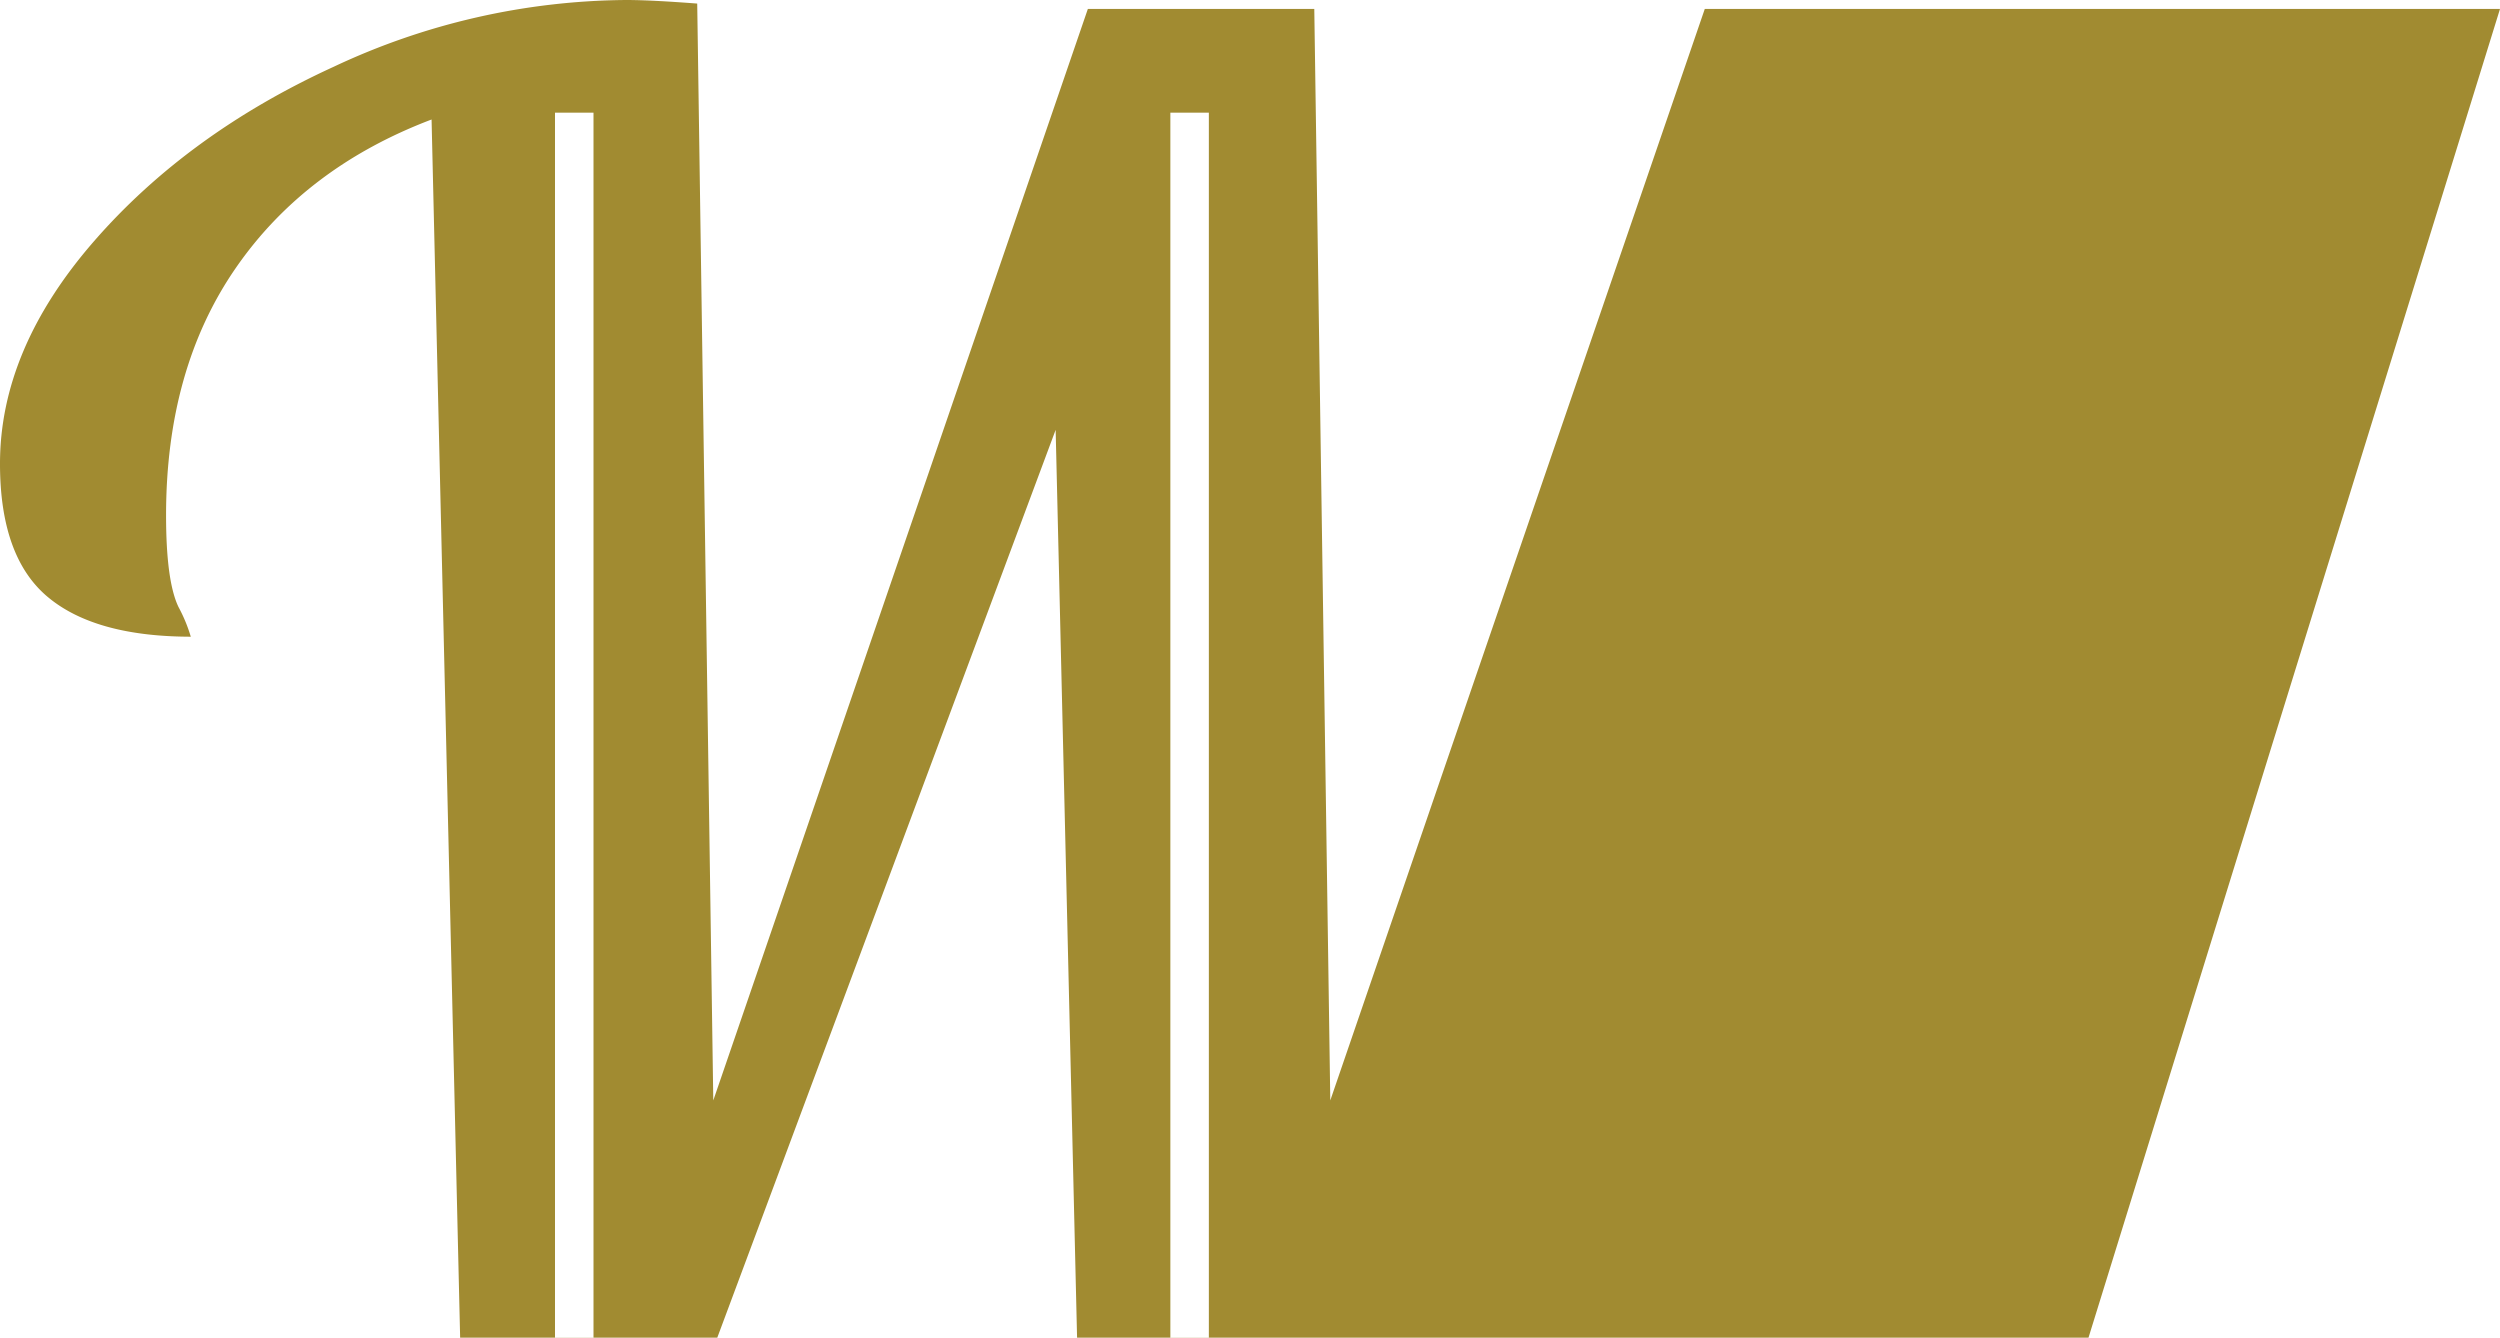
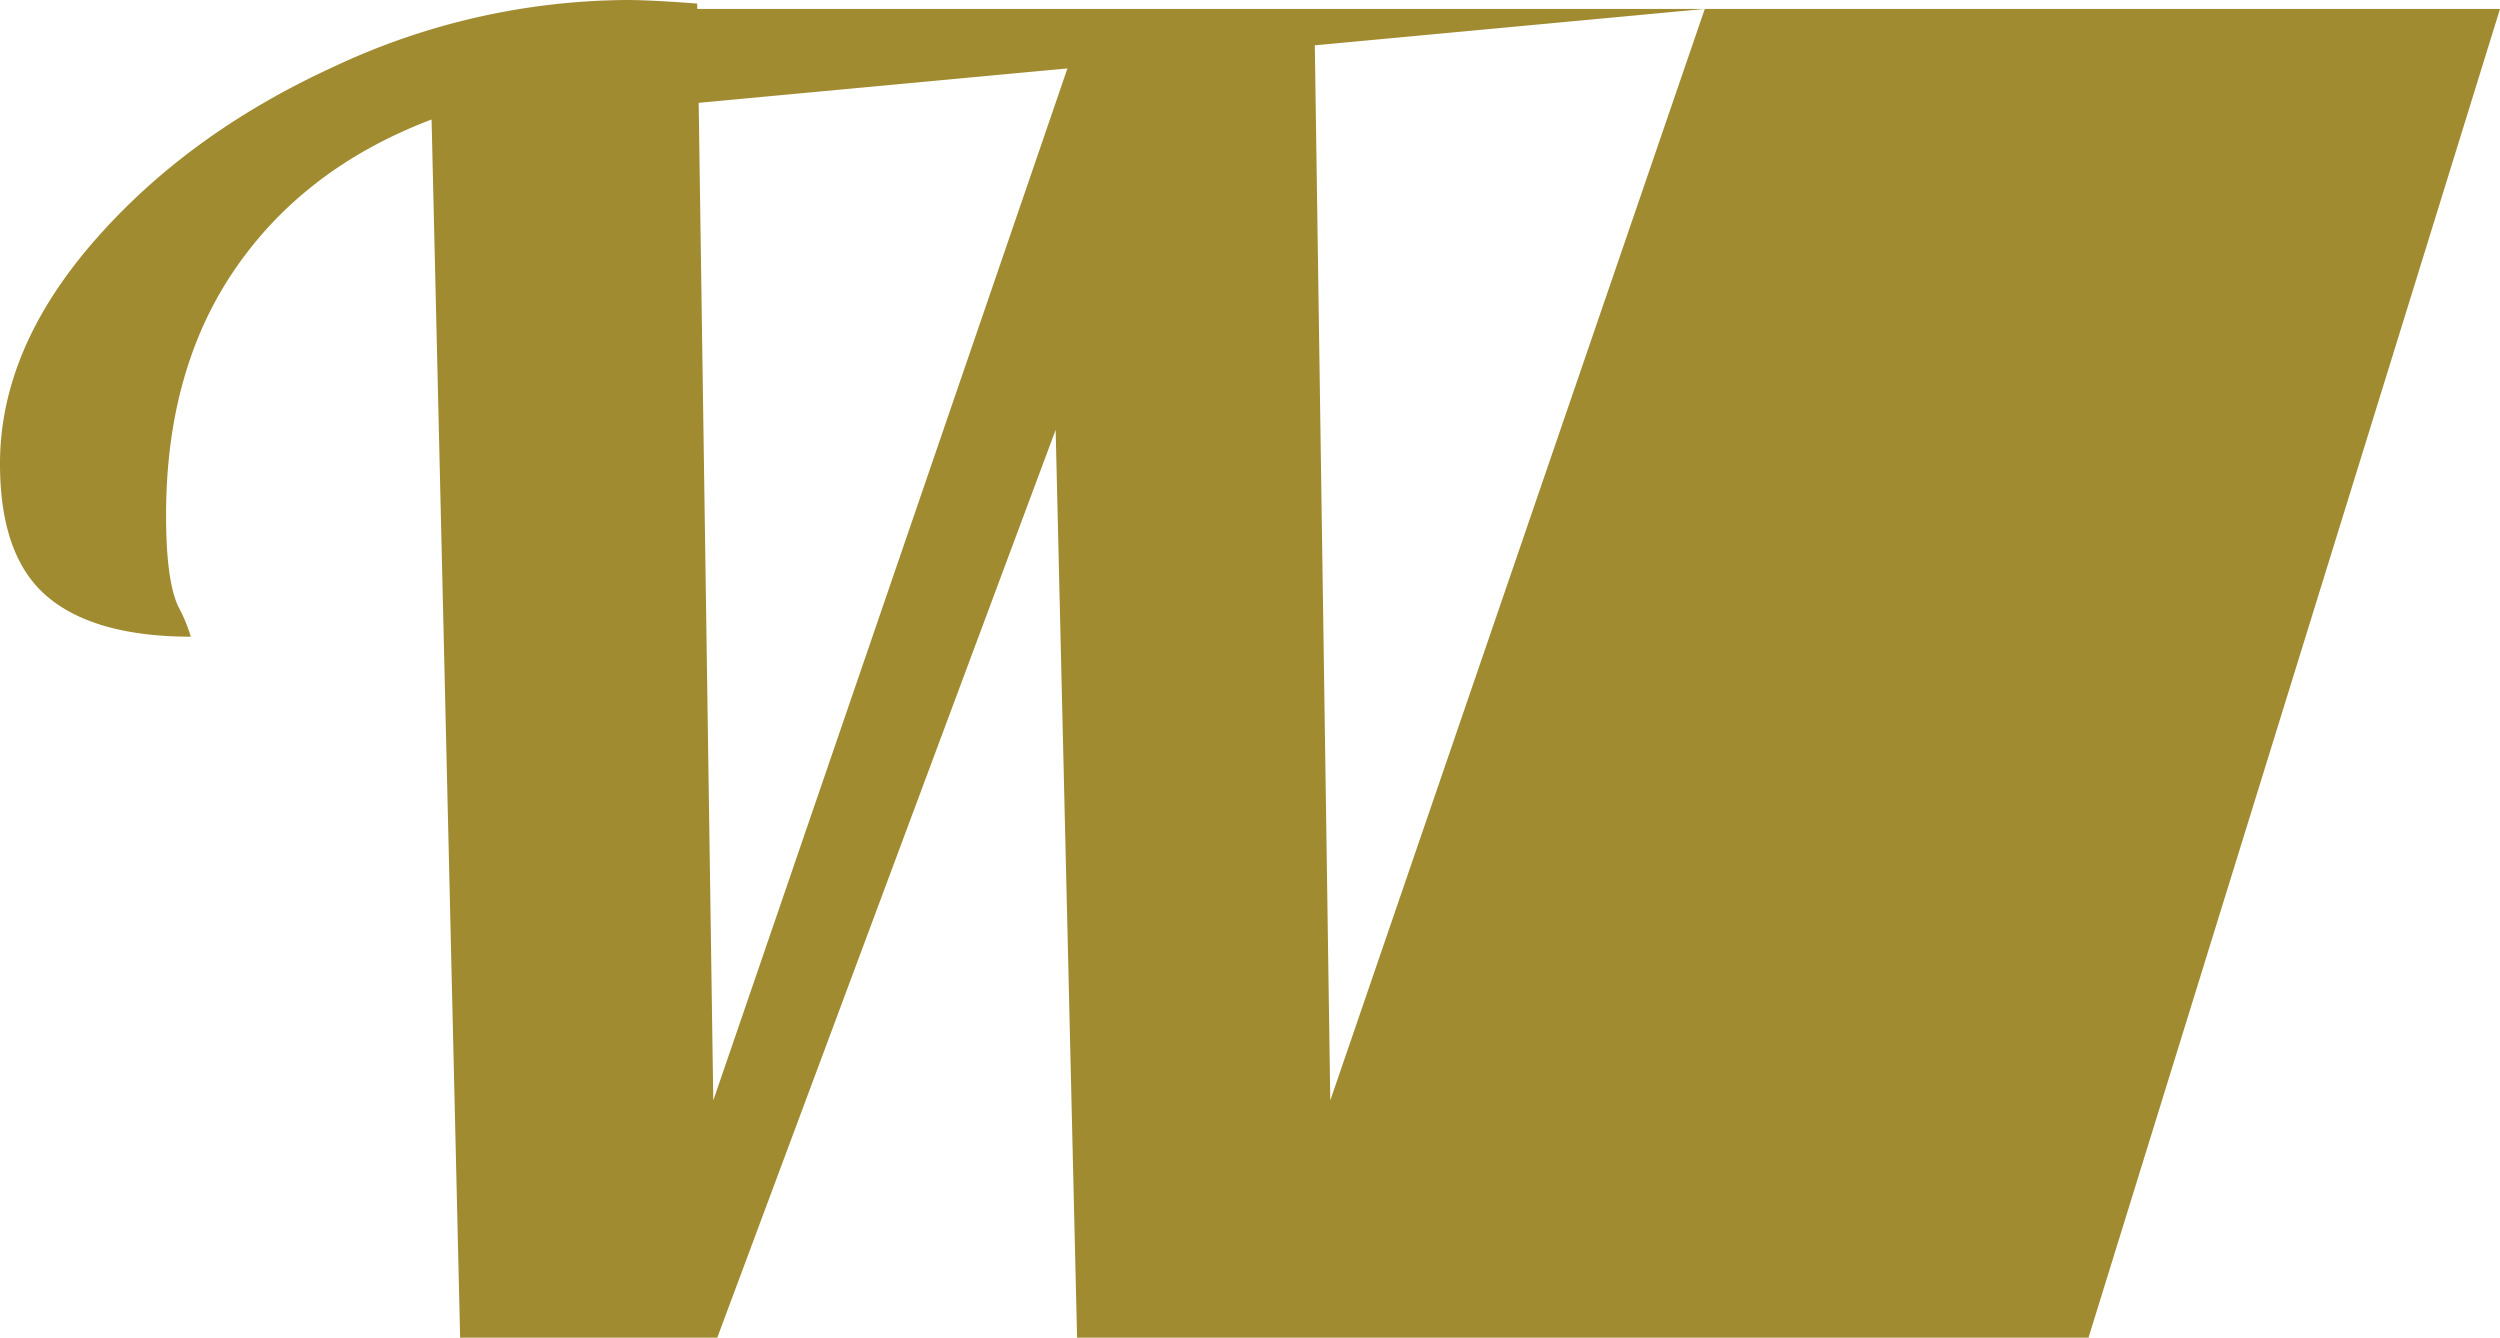
<svg xmlns="http://www.w3.org/2000/svg" viewBox="0 0 350 187.27">
  <defs>
    <style>.cls-1{fill:#a18b31;}</style>
  </defs>
  <g id="Layer_2" data-name="Layer 2">
    <g id="Layer_1-2" data-name="Layer 1">
-       <path class="cls-1" d="M238.67,1.25,186.24,154.06,184,1.25h-31.7L99.86,154.06,97.61.5C93.28.17,90,0,87.63,0A97.69,97.69,0,0,0,46.69,9.36Q26.22,18.74,13.11,33.83T0,64.92q0,13,6.62,18.6t20.09,5.62A21.72,21.72,0,0,0,25,85q-1.75-3.61-1.75-12.86,0-20.47,9.73-34.58T60.42,16.73l4,170.54h36L147.79,60.18l3,127.09h141.6L350,1.25Zm-155.58,186H77.7V15.77h5.39Zm86.15,0h-5.39V15.77h5.39Z" />
+       <path class="cls-1" d="M238.67,1.25,186.24,154.06,184,1.25h-31.7L99.86,154.06,97.61.5C93.28.17,90,0,87.63,0A97.69,97.69,0,0,0,46.69,9.36Q26.22,18.74,13.11,33.83T0,64.92q0,13,6.62,18.6t20.09,5.62A21.72,21.72,0,0,0,25,85q-1.75-3.61-1.75-12.86,0-20.47,9.73-34.58T60.42,16.73l4,170.54h36L147.79,60.18l3,127.09h141.6L350,1.25ZH77.7V15.77h5.39Zm86.15,0h-5.39V15.77h5.39Z" />
    </g>
  </g>
</svg>